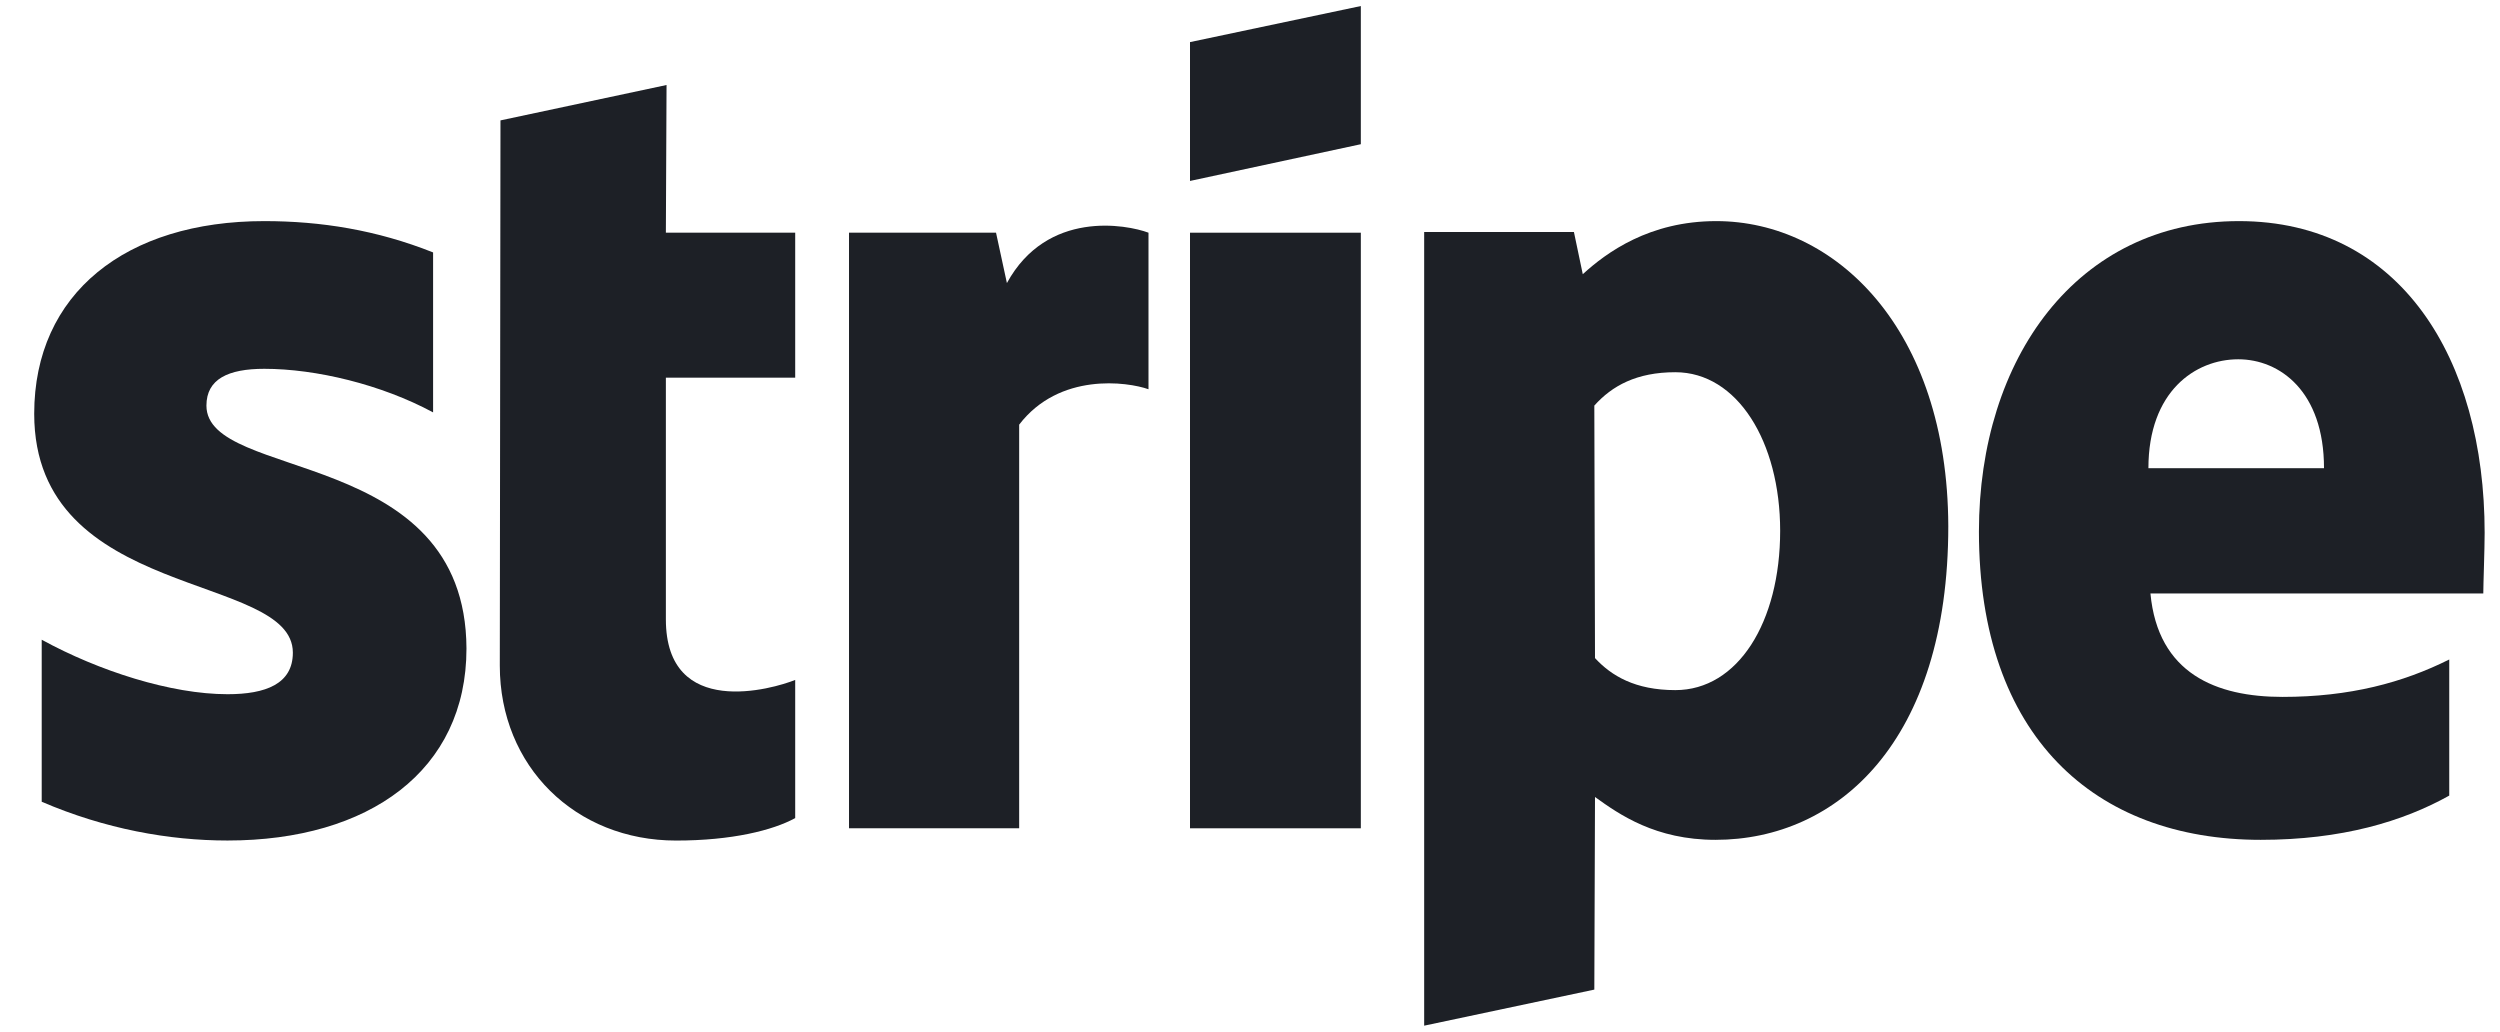
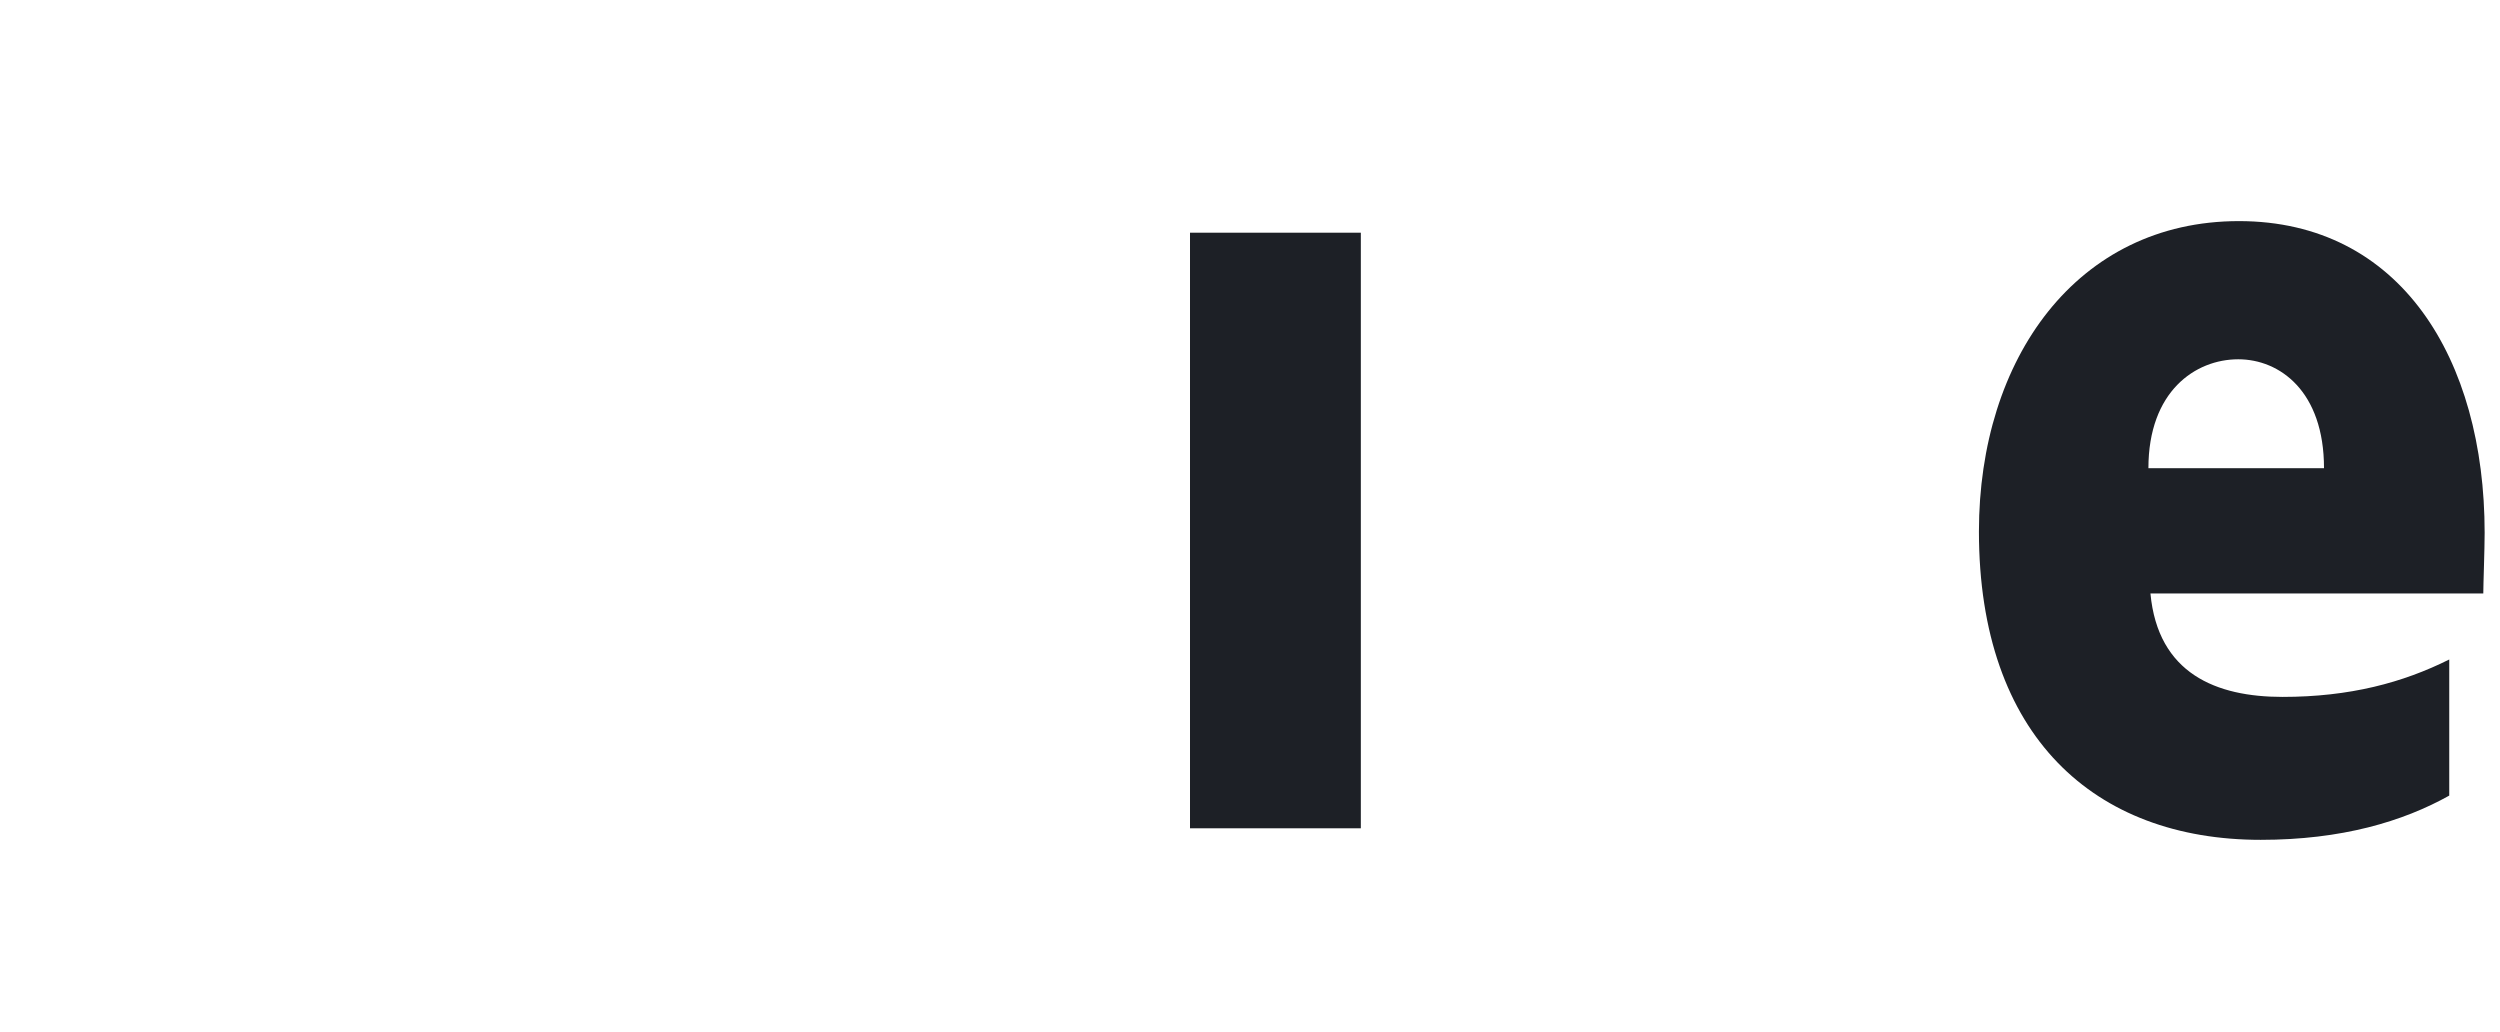
<svg xmlns="http://www.w3.org/2000/svg" width="63" height="26" viewBox="0 0 63 26" fill="none">
  <path fill-rule="evenodd" clip-rule="evenodd" d="M62.613 13.428C62.613 9.037 60.486 5.572 56.421 5.572C52.339 5.572 49.869 9.037 49.869 13.394C49.869 18.557 52.785 21.164 56.97 21.164C59.011 21.164 60.555 20.701 61.721 20.049V16.619C60.555 17.202 59.217 17.562 57.519 17.562C55.855 17.562 54.38 16.979 54.191 14.955H62.579C62.579 14.732 62.613 13.84 62.613 13.428ZM54.14 11.799C54.14 9.861 55.323 9.054 56.404 9.054C57.45 9.054 58.565 9.861 58.565 11.799H54.14Z" fill="#1D2026" />
-   <path fill-rule="evenodd" clip-rule="evenodd" d="M43.248 5.572C41.567 5.572 40.486 6.361 39.886 6.91L39.663 5.847H35.889V25.847L40.177 24.938L40.194 20.084C40.812 20.53 41.721 21.164 43.23 21.164C46.301 21.164 49.097 18.694 49.097 13.257C49.08 8.282 46.249 5.572 43.248 5.572ZM42.218 17.391C41.206 17.391 40.606 17.03 40.194 16.584L40.177 10.221C40.623 9.723 41.241 9.38 42.218 9.38C43.779 9.38 44.86 11.13 44.86 13.377C44.86 15.675 43.797 17.391 42.218 17.391Z" fill="#1D2026" />
-   <path fill-rule="evenodd" clip-rule="evenodd" d="M34.293 0.152L29.988 1.061V4.56L34.293 3.634V0.152Z" fill="#1D2026" />
-   <path fill-rule="evenodd" clip-rule="evenodd" d="M29.988 5.864H34.293V20.873H29.988V5.864Z" fill="#1D2026" />
-   <path fill-rule="evenodd" clip-rule="evenodd" d="M25.374 7.133L25.1 5.864H21.395V20.873H25.683V10.701C26.695 9.38 28.41 9.62 28.942 9.809V5.864C28.393 5.658 26.386 5.281 25.374 7.133Z" fill="#1D2026" />
-   <path fill-rule="evenodd" clip-rule="evenodd" d="M16.797 2.142L12.612 3.034L12.595 16.774C12.595 19.312 14.499 21.182 17.038 21.182C18.444 21.182 19.473 20.925 20.039 20.616V17.134C19.491 17.357 16.78 18.146 16.78 15.607V9.518H20.039V5.864H16.78L16.797 2.142Z" fill="#1D2026" />
-   <path fill-rule="evenodd" clip-rule="evenodd" d="M5.202 10.221C5.202 9.552 5.751 9.294 6.66 9.294C7.964 9.294 9.61 9.689 10.914 10.392V6.361C9.49 5.795 8.084 5.572 6.66 5.572C3.178 5.572 0.862 7.39 0.862 10.427C0.862 15.161 7.38 14.406 7.38 16.447C7.38 17.236 6.694 17.494 5.734 17.494C4.31 17.494 2.492 16.91 1.051 16.121V20.204C2.646 20.89 4.259 21.181 5.734 21.181C9.302 21.181 11.755 19.415 11.755 16.344C11.737 11.233 5.202 12.142 5.202 10.221Z" fill="#1D2026" />
+   <path fill-rule="evenodd" clip-rule="evenodd" d="M29.988 5.864H34.293V20.873H29.988V5.864" fill="#1D2026" />
</svg>